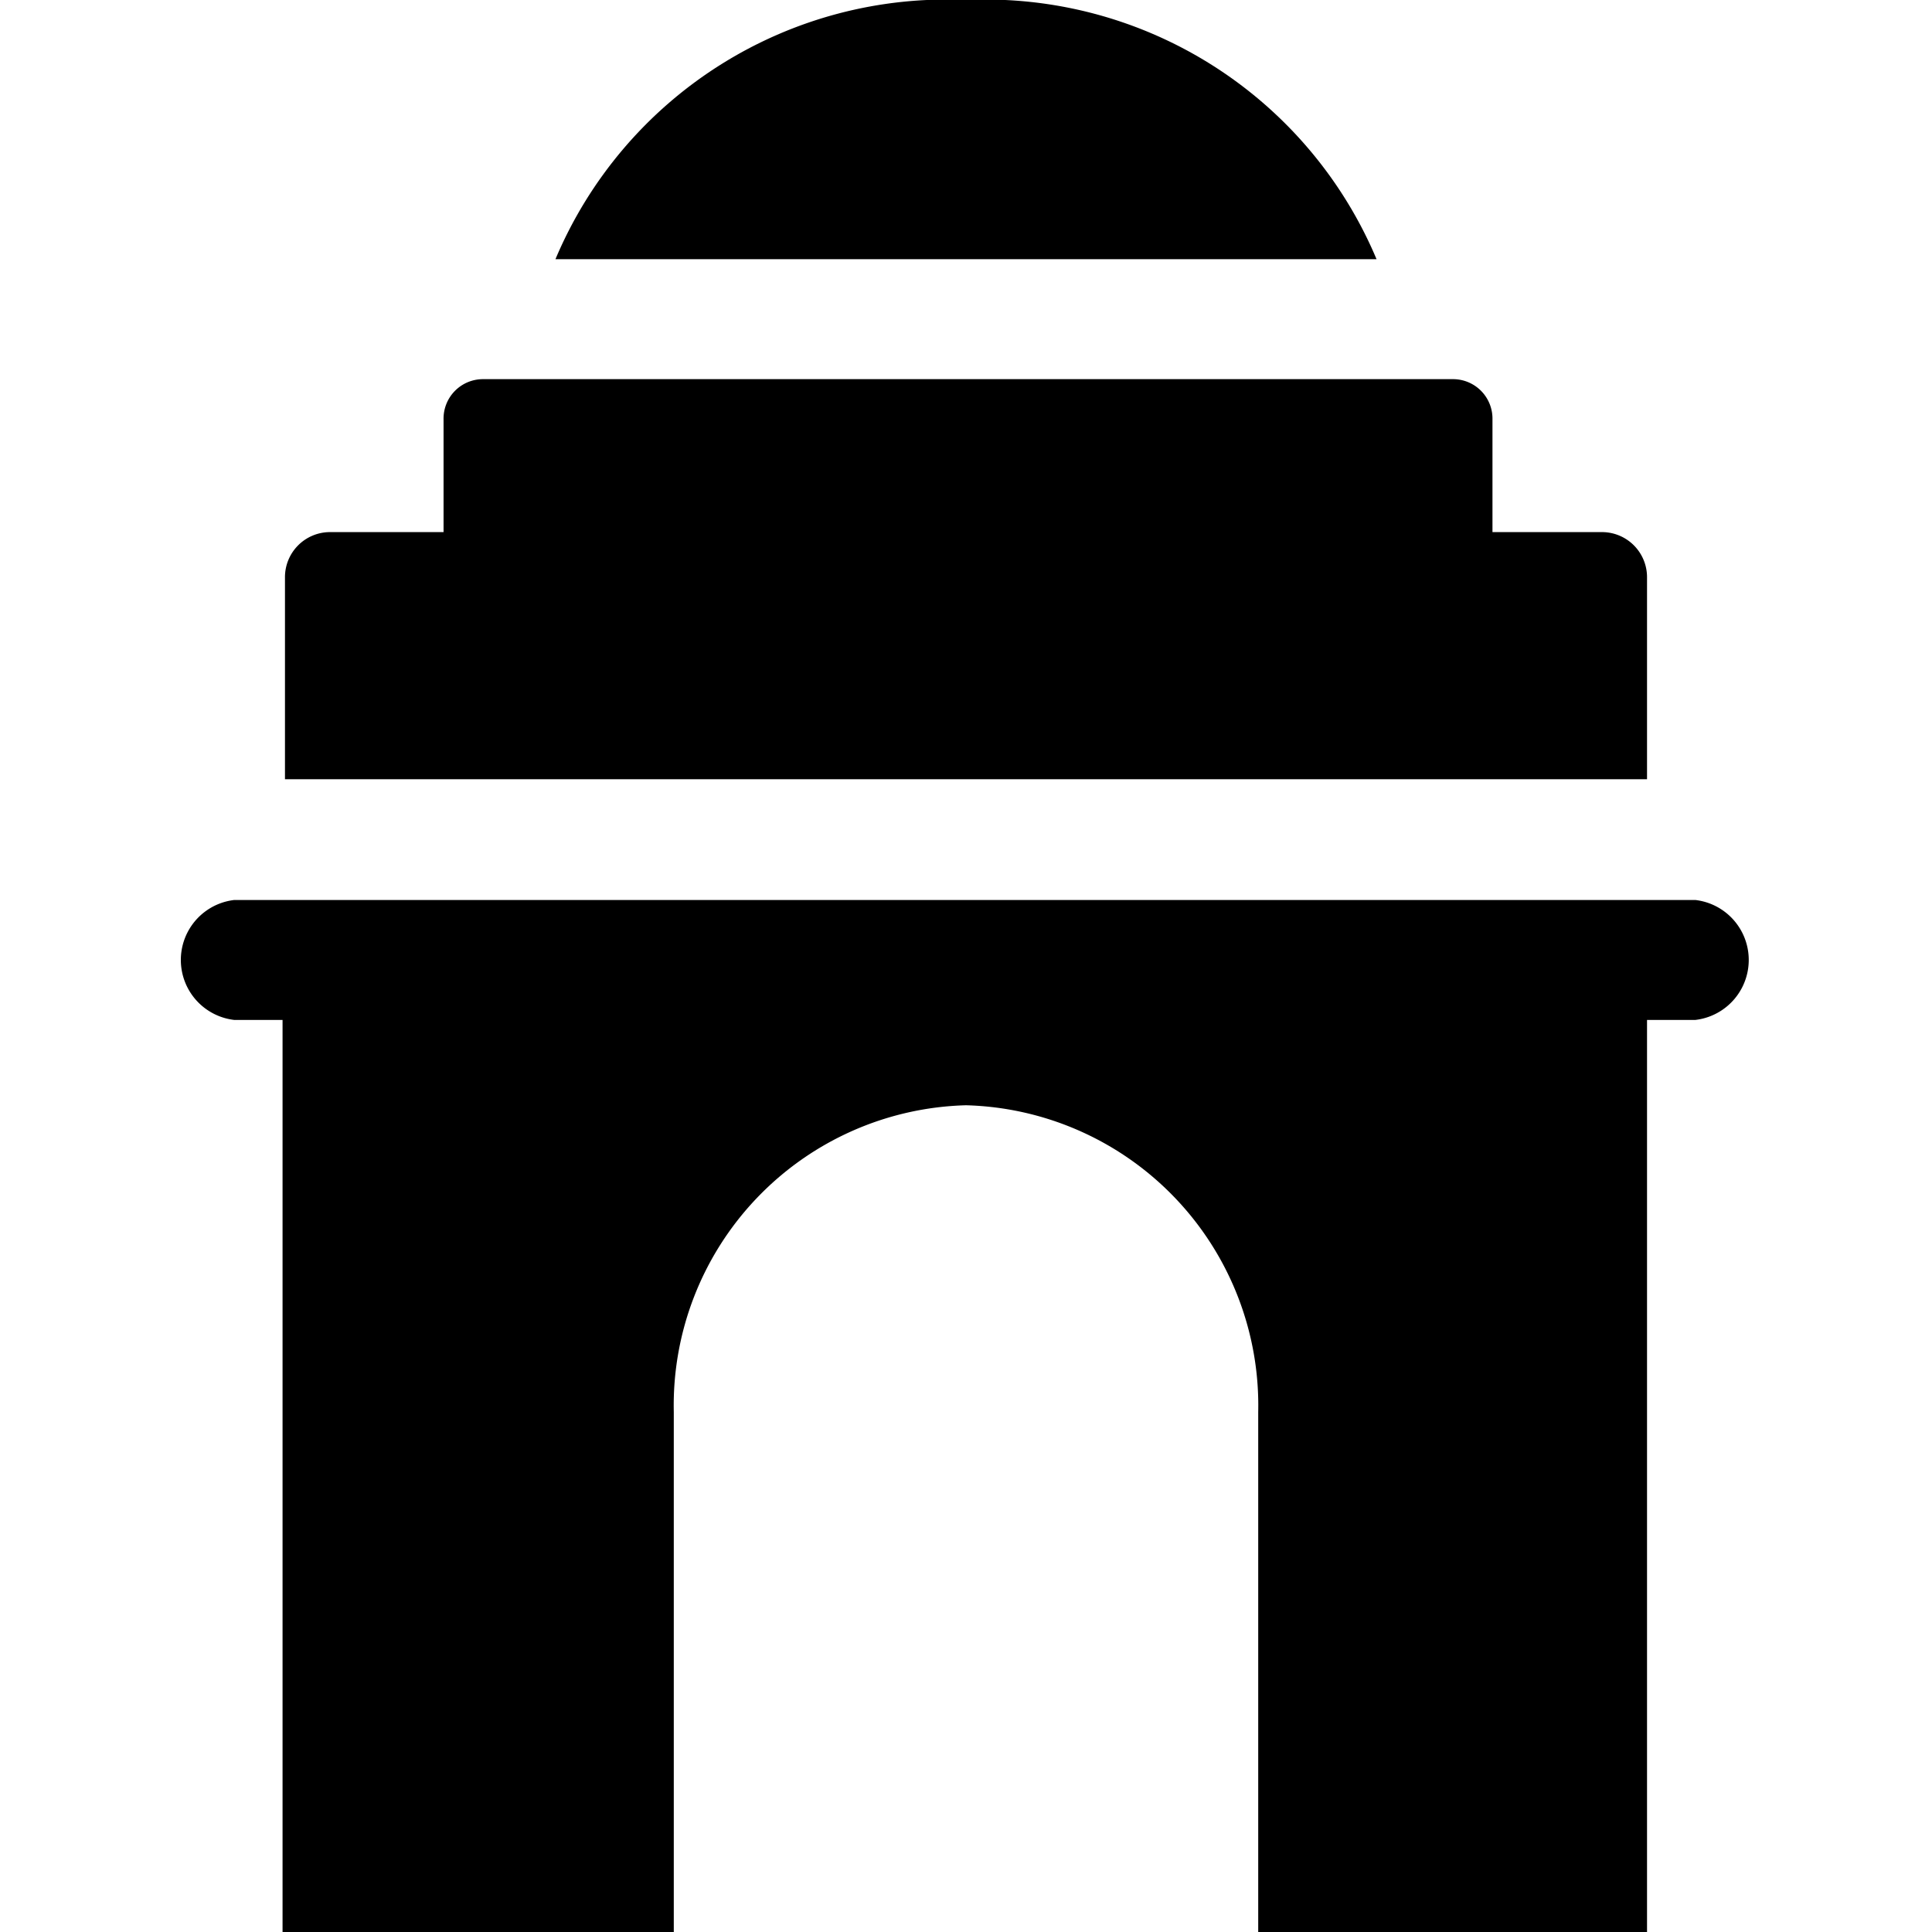
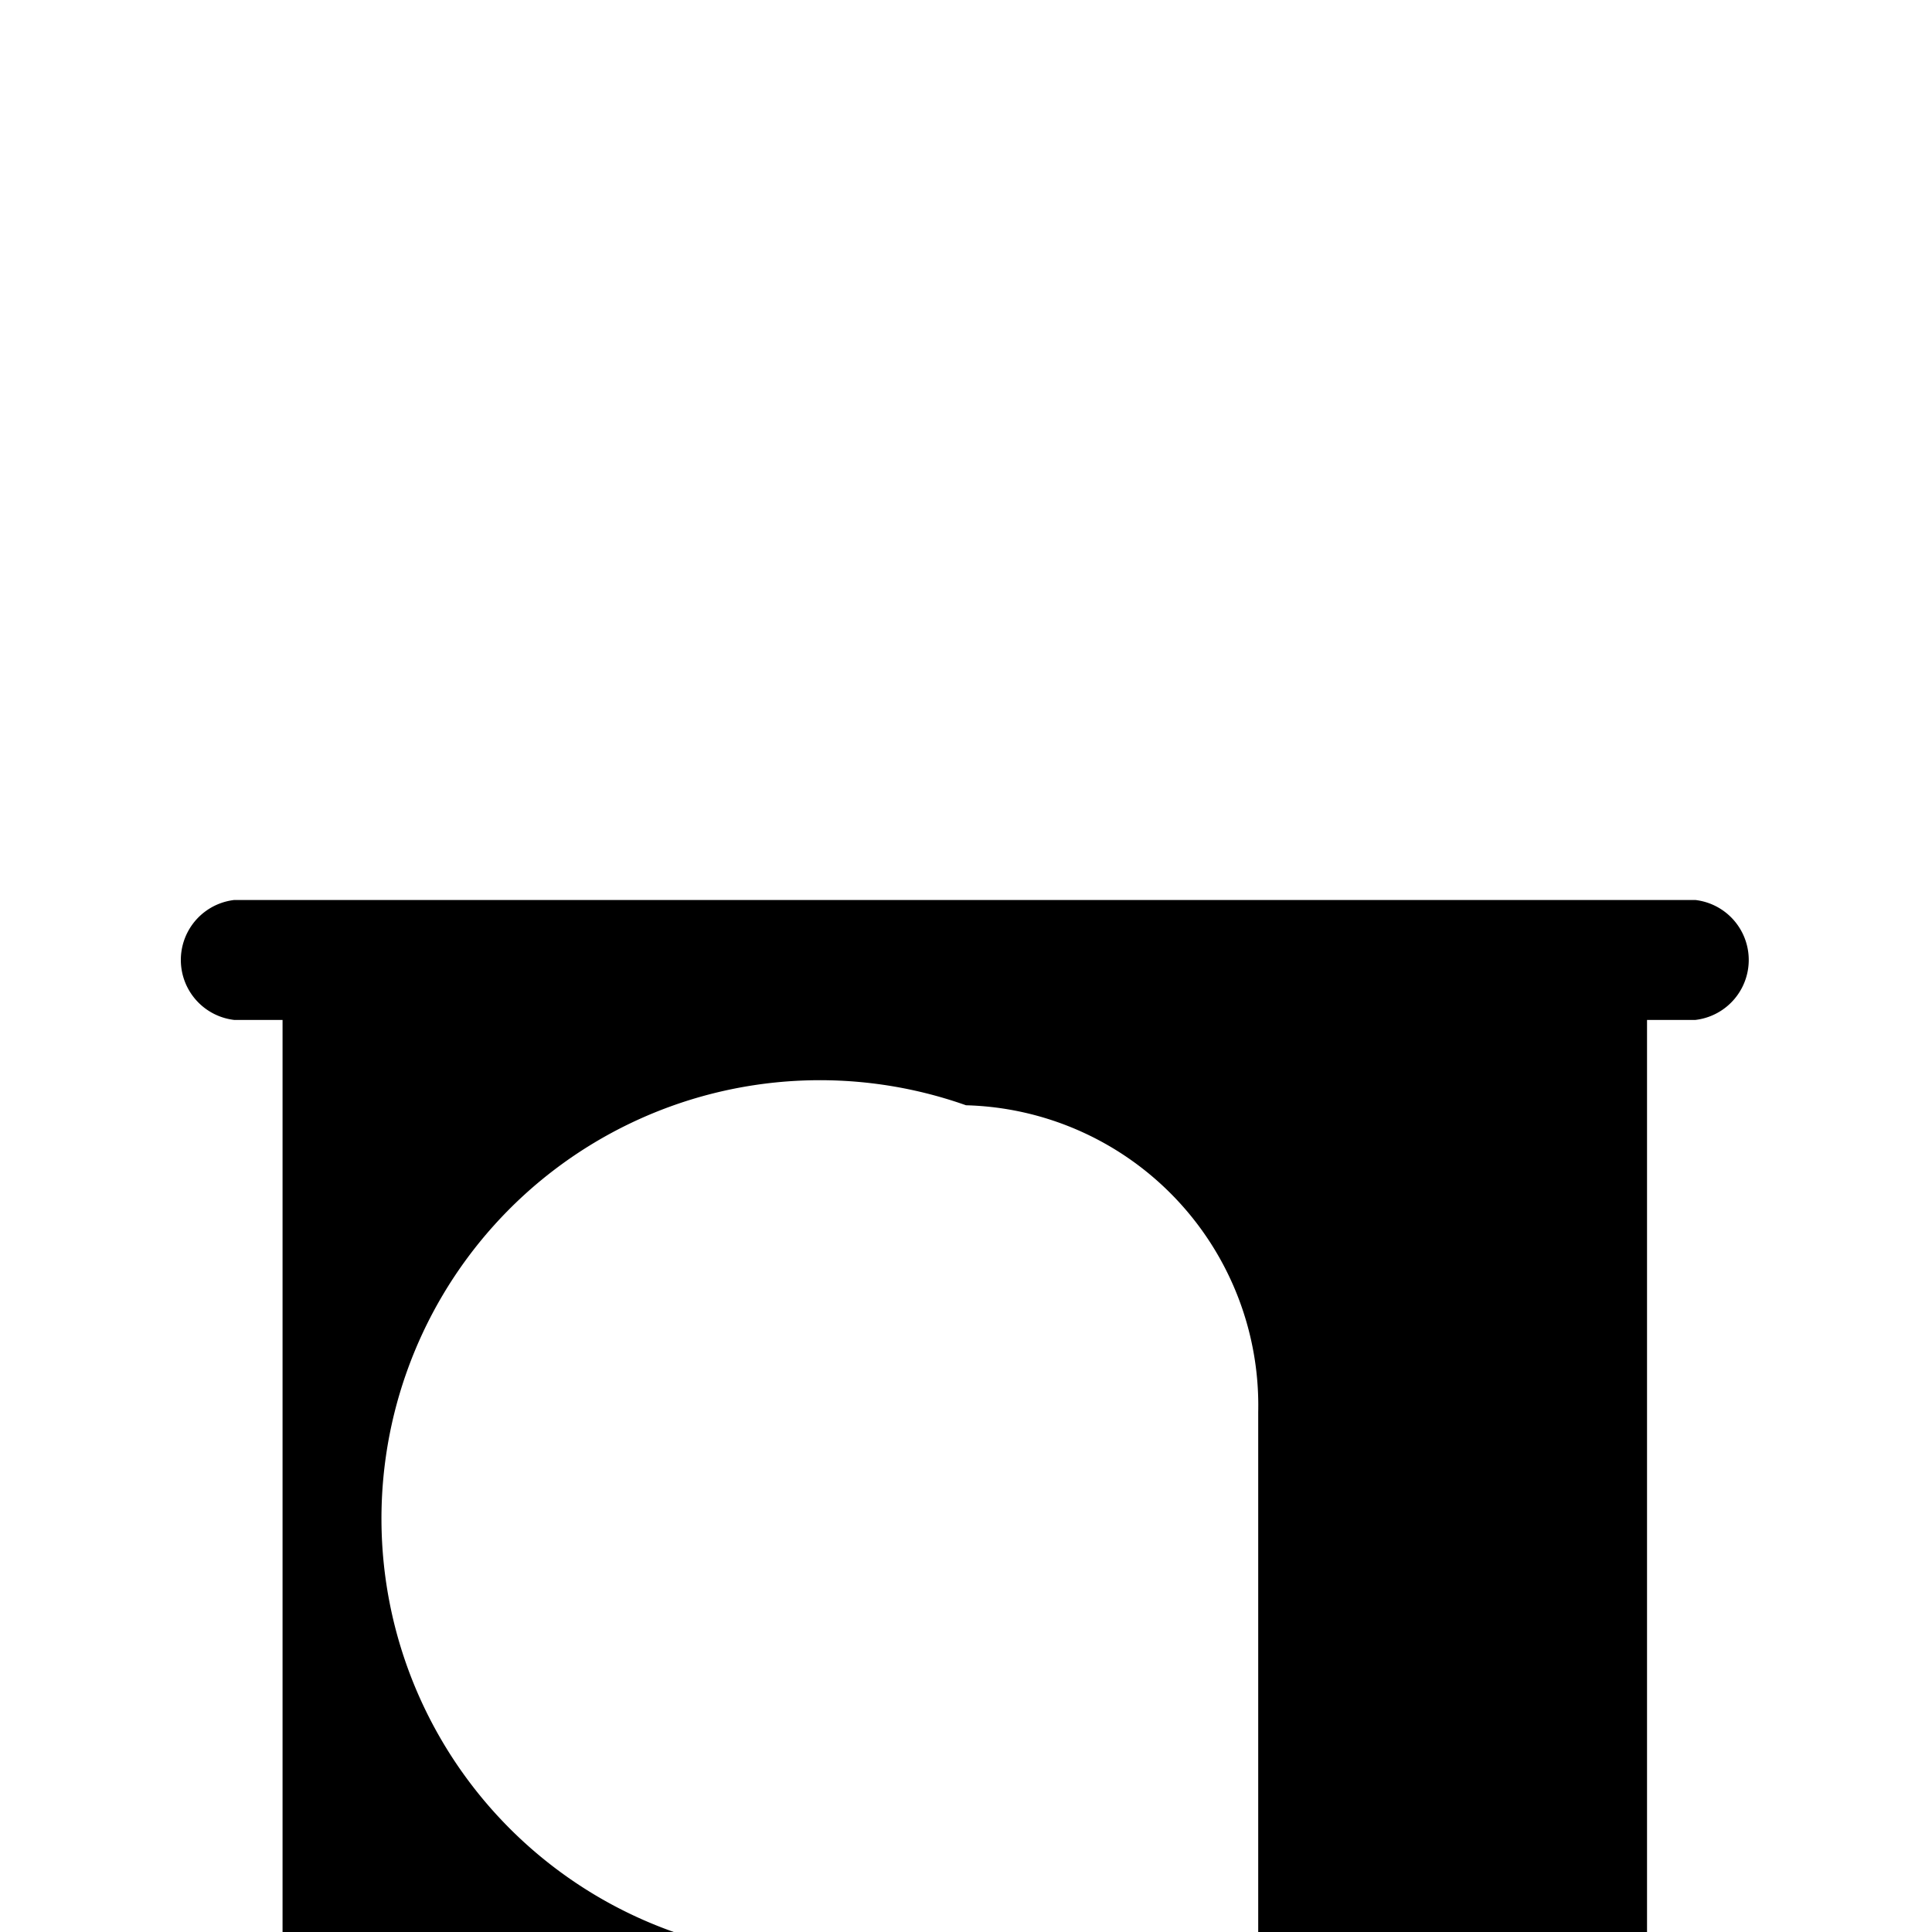
<svg xmlns="http://www.w3.org/2000/svg" viewBox="0 0 24 24">
  <g>
-     <path d="M20.46 7.17a0.56 0.56 0 0 0 -0.55 -0.56h-1.37v-1.4a0.49 0.49 0 0 0 -0.49 -0.5H6a0.49 0.49 0 0 0 -0.49 0.5v1.4H4.09a0.56 0.56 0 0 0 -0.55 0.56v2.51h16.92Z" fill="#000000" stroke-width="1" />
-     <path d="M12 0a5.27 5.27 0 0 0 -5.1 3.22h10.2A5.27 5.27 0 0 0 12 0Z" fill="#000000" stroke-width="1" />
-     <path d="M21.09 11.18H2.91a0.75 0.75 0 0 0 0 1.49h0.6V24h4.86v-6.46A3.73 3.73 0 0 1 12 13.73a3.73 3.73 0 0 1 3.63 3.81V24h4.83V12.67h0.6a0.75 0.75 0 0 0 0 -1.49Z" fill="#000000" stroke-width="1" />
+     <path d="M21.09 11.18H2.91a0.75 0.75 0 0 0 0 1.49h0.6V24h4.86A3.73 3.73 0 0 1 12 13.73a3.73 3.73 0 0 1 3.63 3.81V24h4.83V12.67h0.6a0.75 0.75 0 0 0 0 -1.49Z" fill="#000000" stroke-width="1" />
  </g>
</svg>